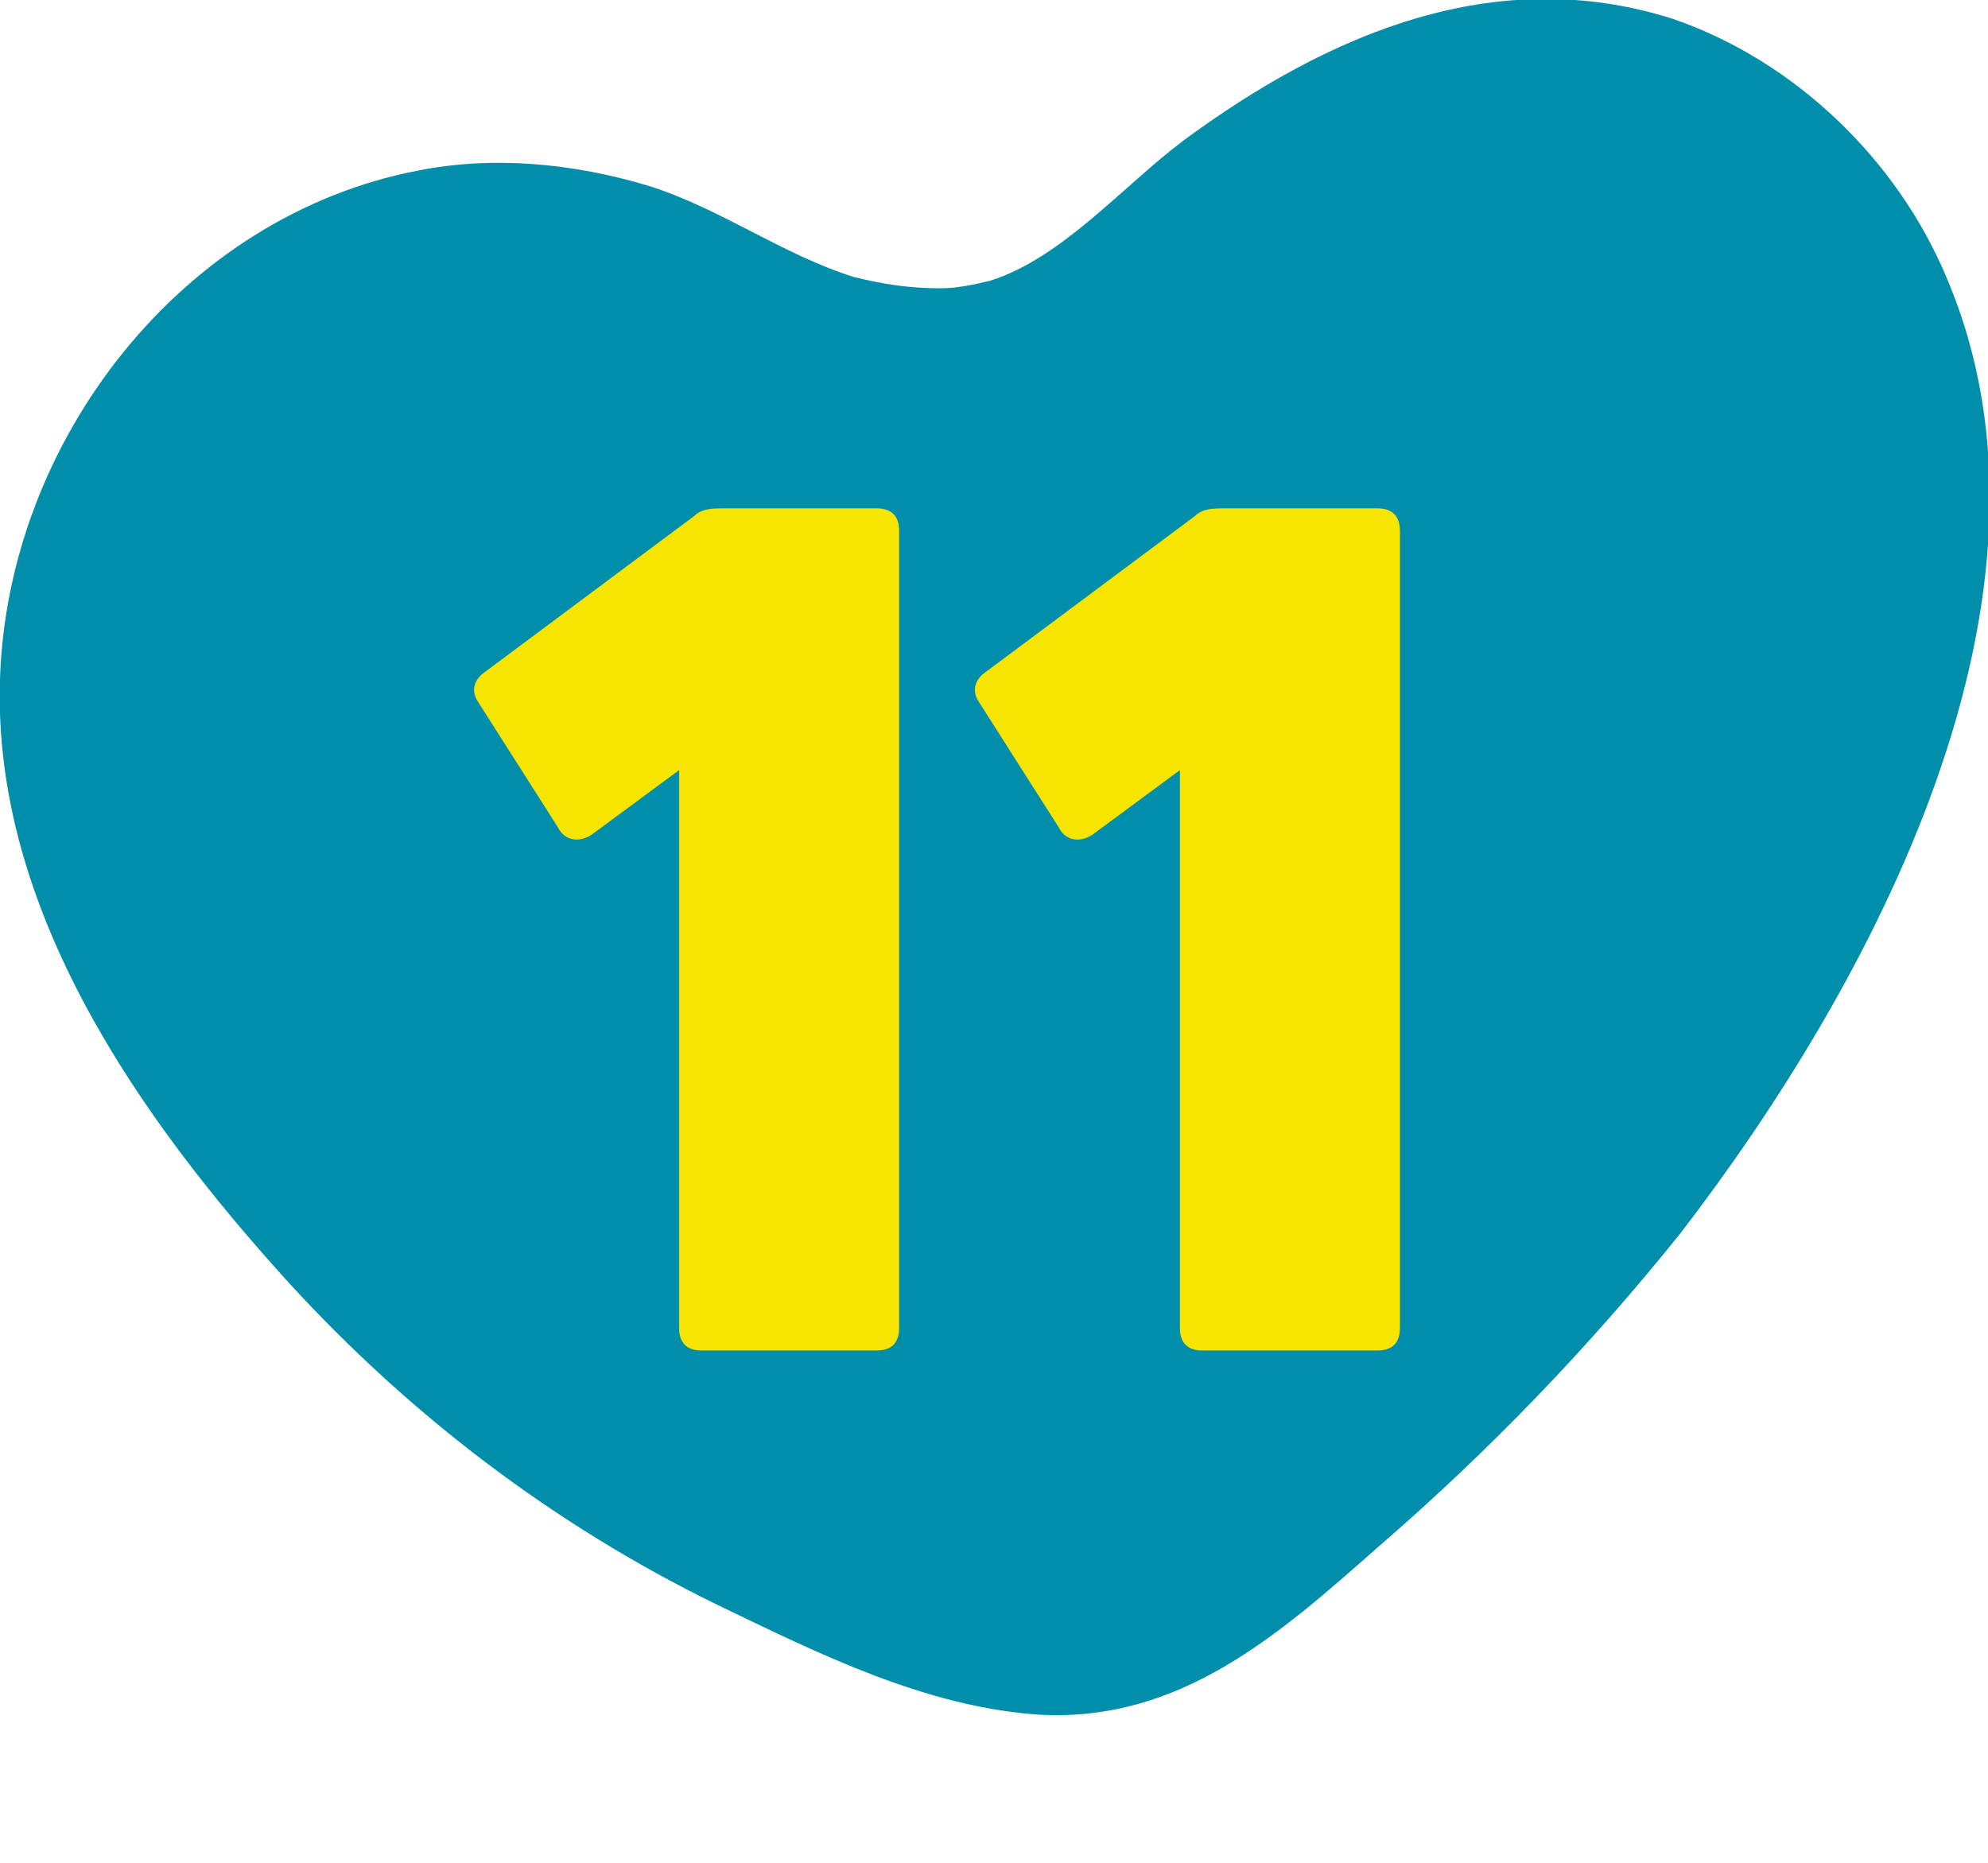
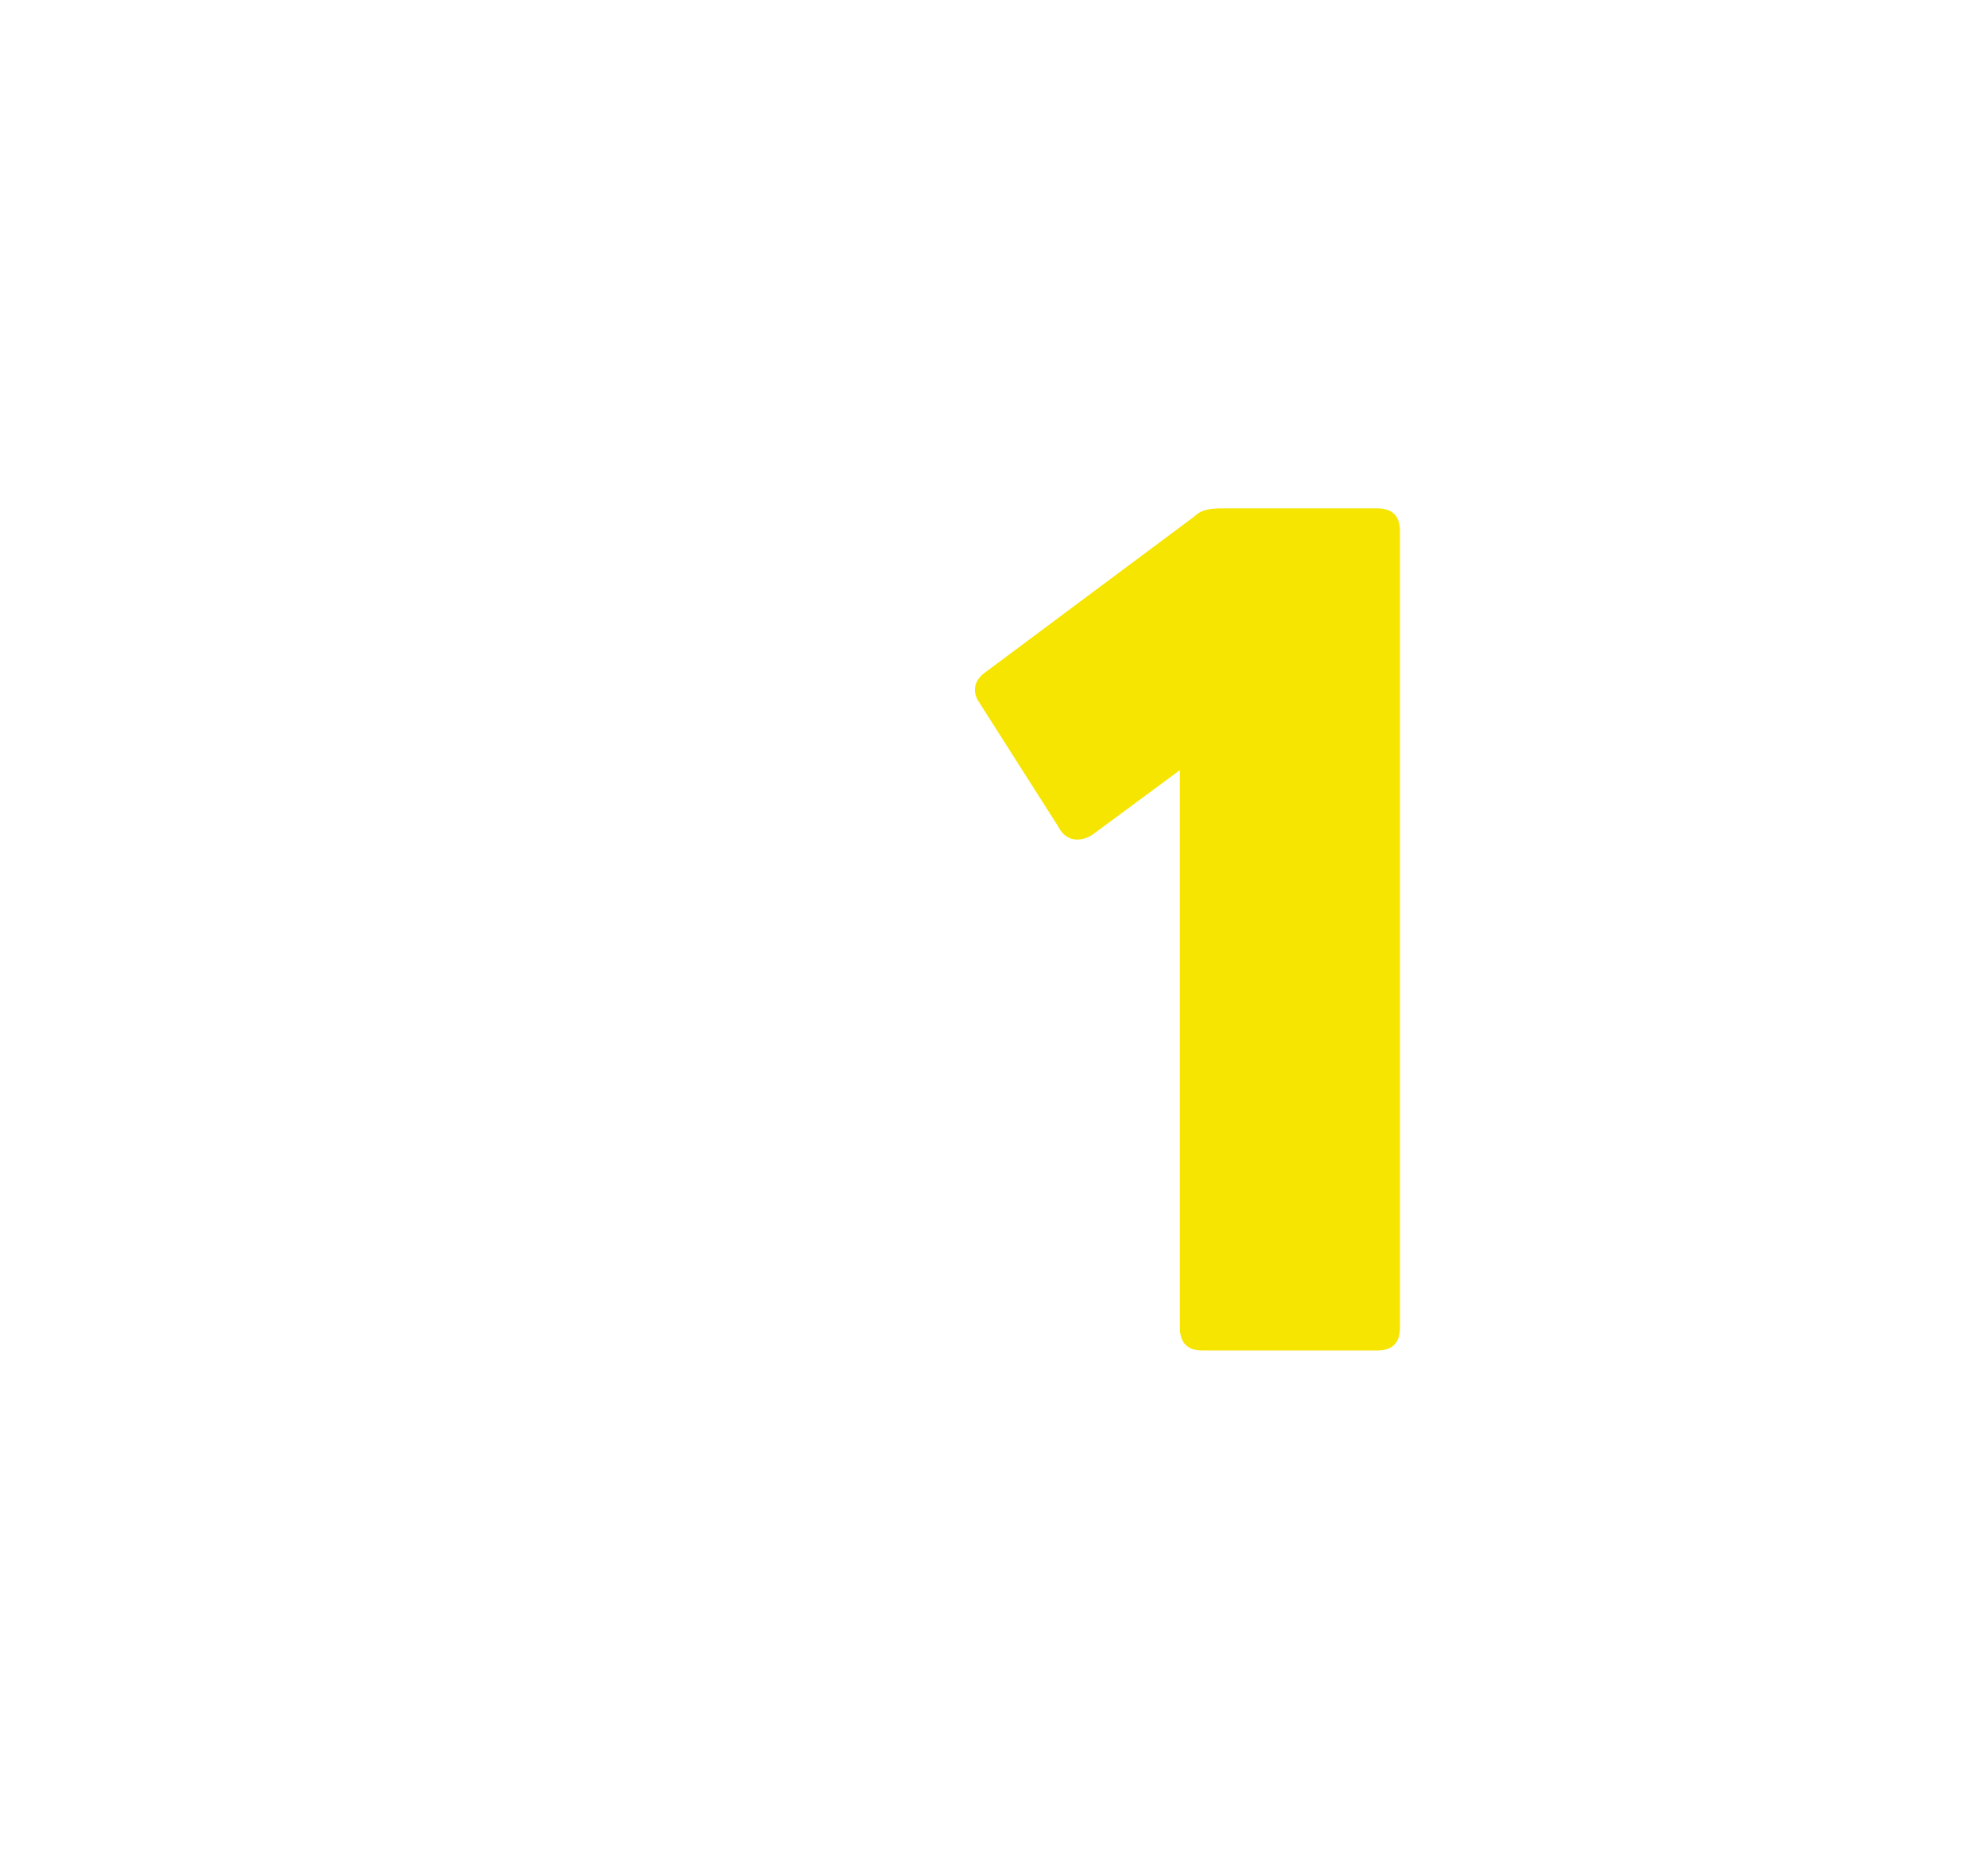
<svg xmlns="http://www.w3.org/2000/svg" version="1.1" id="Capa_1" x="0px" y="0px" viewBox="0 0 52.4 49.1" style="enable-background:new 0 0 52.4 49.1;" xml:space="preserve">
  <style type="text/css">
	.st0{fill:#008EAB;}
	.st1{fill:#F6E500;}
</style>
  <g>
    <g id="wSUAfo_13_">
      <g>
-         <path class="st0" d="M24.8,7.6c-0.8,0-1.5-0.1-2.3-0.3c-1.9-0.6-3.5-1.8-5.4-2.4c-2-0.6-4.1-0.8-6.1-0.4C4.8,5.7,0.2,11.6,0,17.9     C-0.2,24,3.7,29.5,7.6,33.8c3.2,3.5,7,6.4,11.3,8.5c2.7,1.3,5.5,2.7,8.5,2.9c3.7,0.2,6.3-2.1,8.9-4.4c2.9-2.5,5.6-5.3,8-8.3     c5-6.5,10.6-16.8,7-25.2c-1.3-3.1-4-5.7-7.2-6.8C39.4-1,35,0.9,31.2,3.7c-1.6,1.2-3.2,3.1-5.1,3.7C25.7,7.5,25.2,7.6,24.8,7.6z" />
-       </g>
+         </g>
    </g>
  </g>
  <g>
-     <path class="st1" d="M18.5,35.6c-0.4,0-0.6-0.2-0.6-0.6V20.3L15.6,22c-0.3,0.2-0.7,0.2-0.9-0.2l-2.1-3.3c-0.2-0.3-0.1-0.6,0.2-0.8   l5.5-4.1c0.2-0.2,0.5-0.2,0.8-0.2h4c0.4,0,0.6,0.2,0.6,0.6v21c0,0.4-0.2,0.6-0.6,0.6H18.5z" />
    <path class="st1" d="M31.7,35.6c-0.4,0-0.6-0.2-0.6-0.6V20.3L28.8,22c-0.3,0.2-0.7,0.2-0.9-0.2l-2.1-3.3c-0.2-0.3-0.1-0.6,0.2-0.8   l5.5-4.1c0.2-0.2,0.5-0.2,0.8-0.2h4c0.4,0,0.6,0.2,0.6,0.6v21c0,0.4-0.2,0.6-0.6,0.6H31.7z" />
  </g>
</svg>